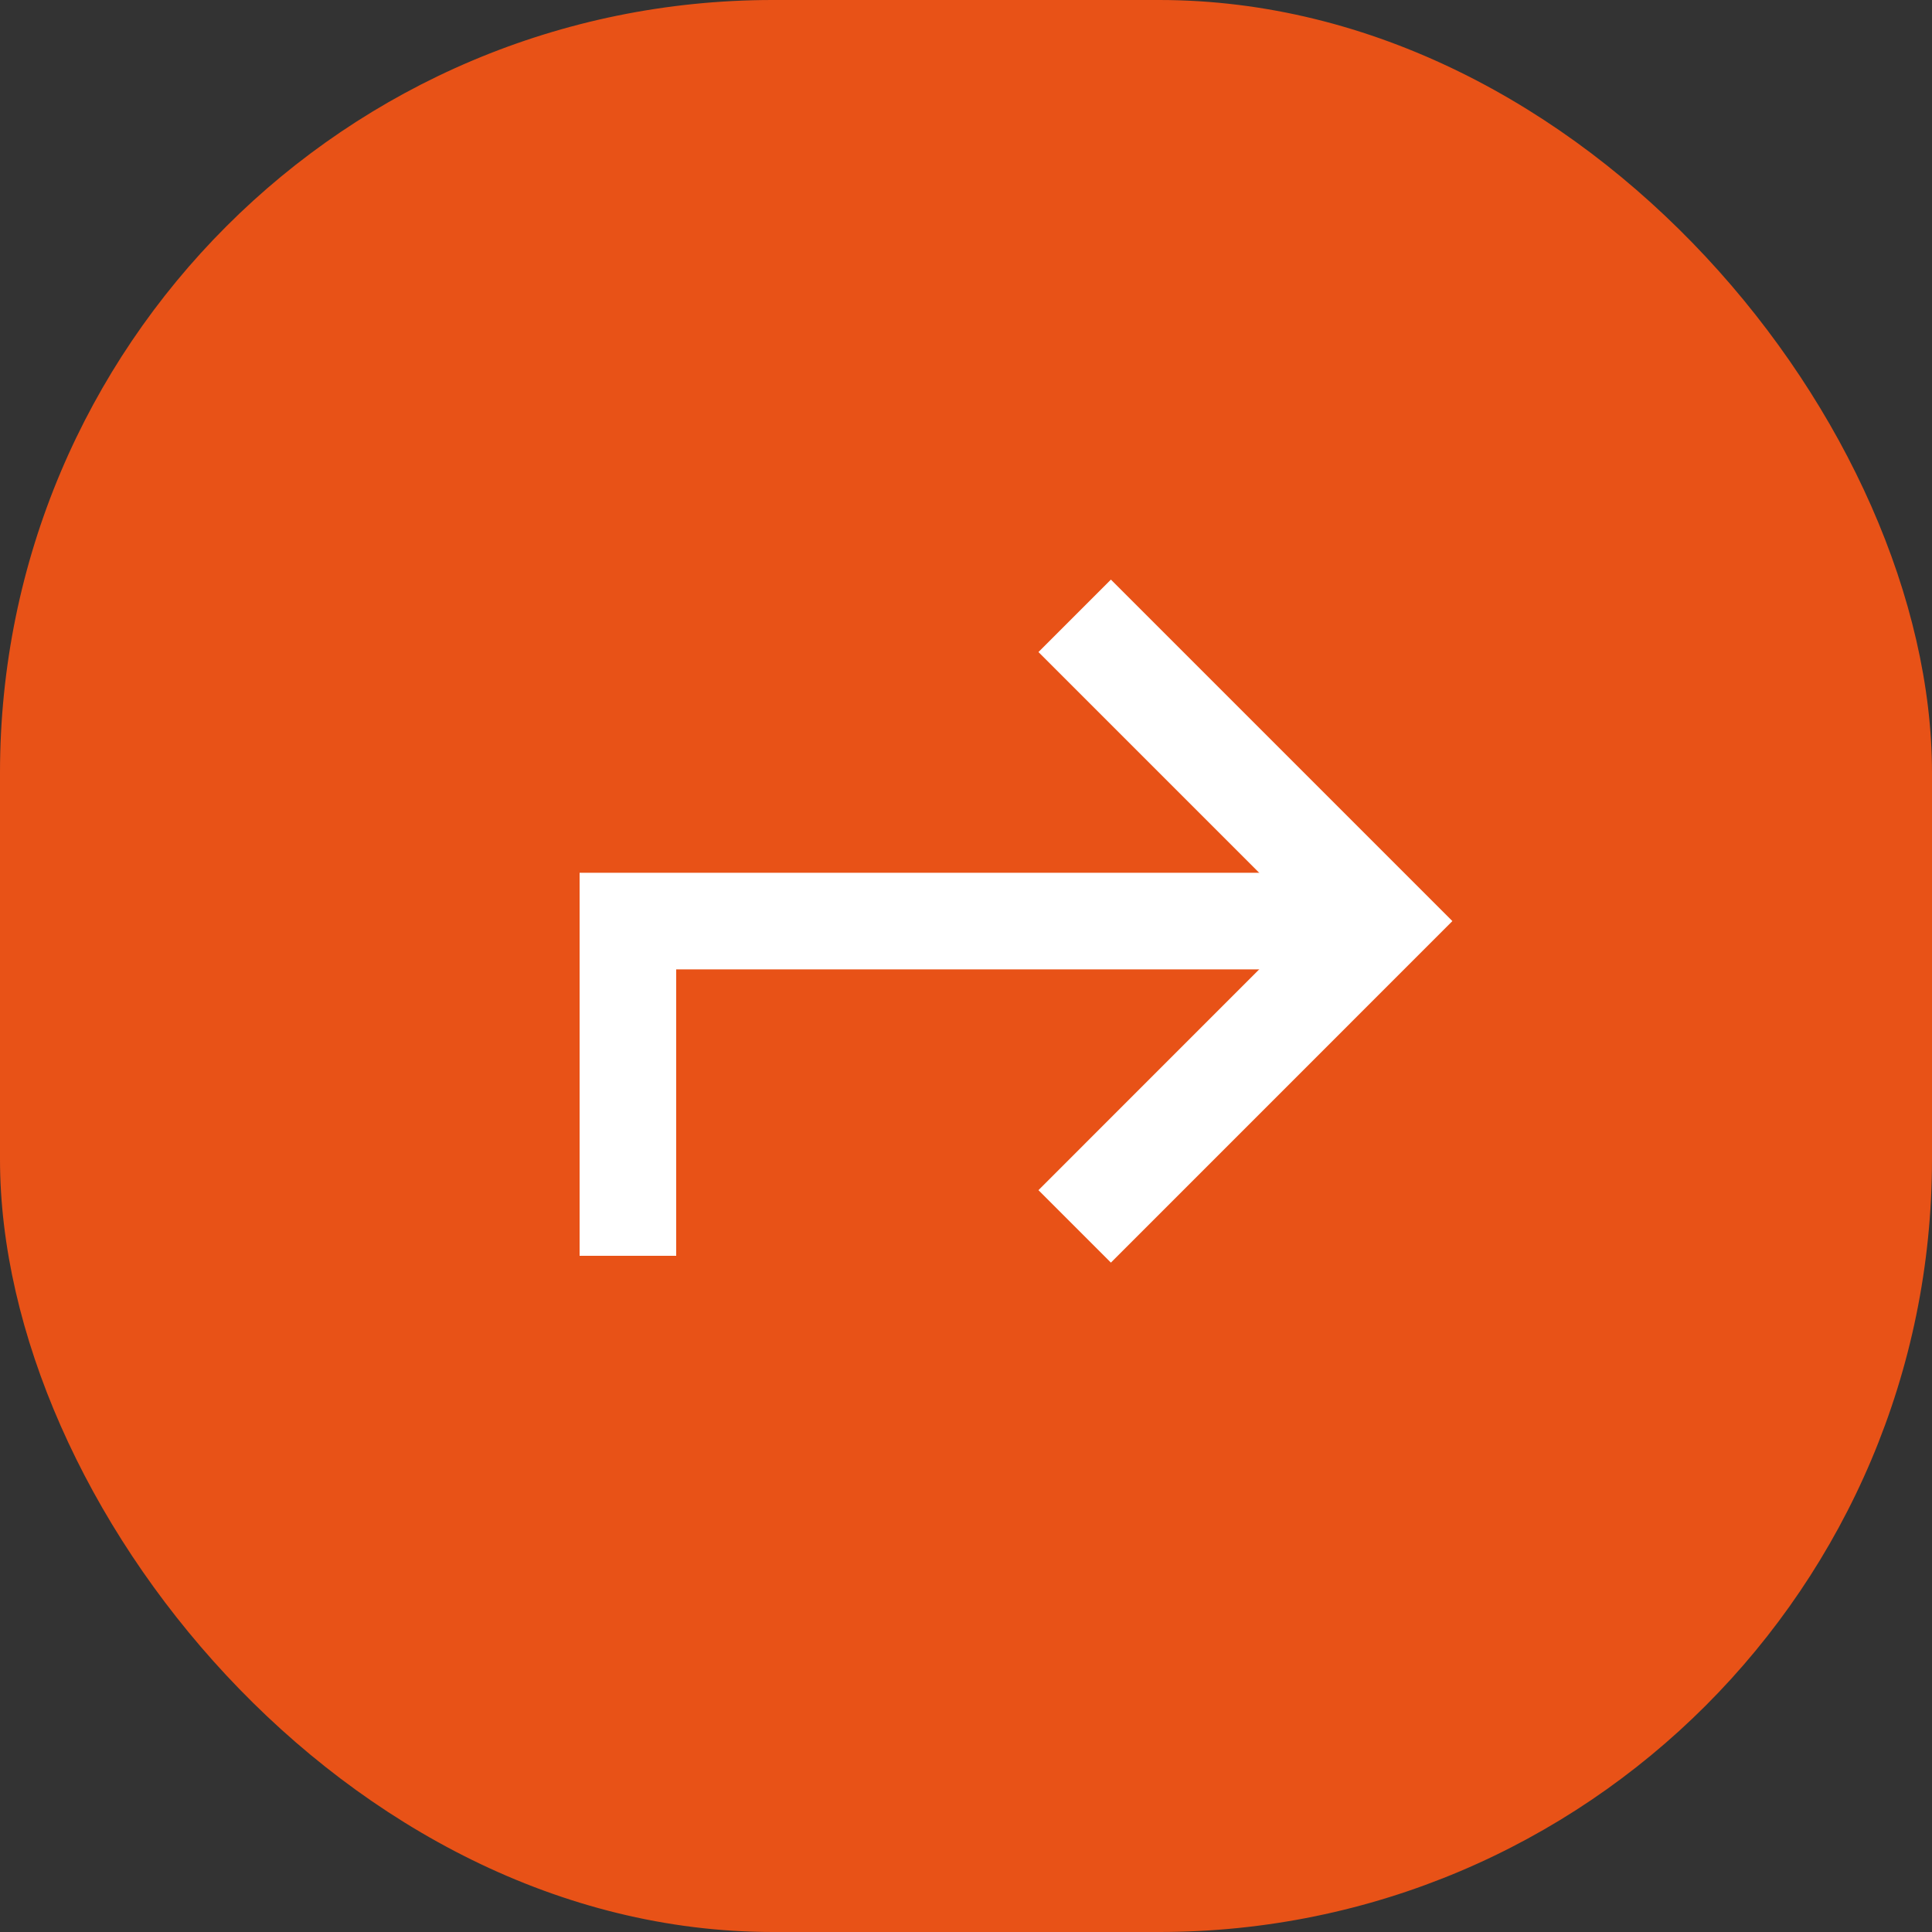
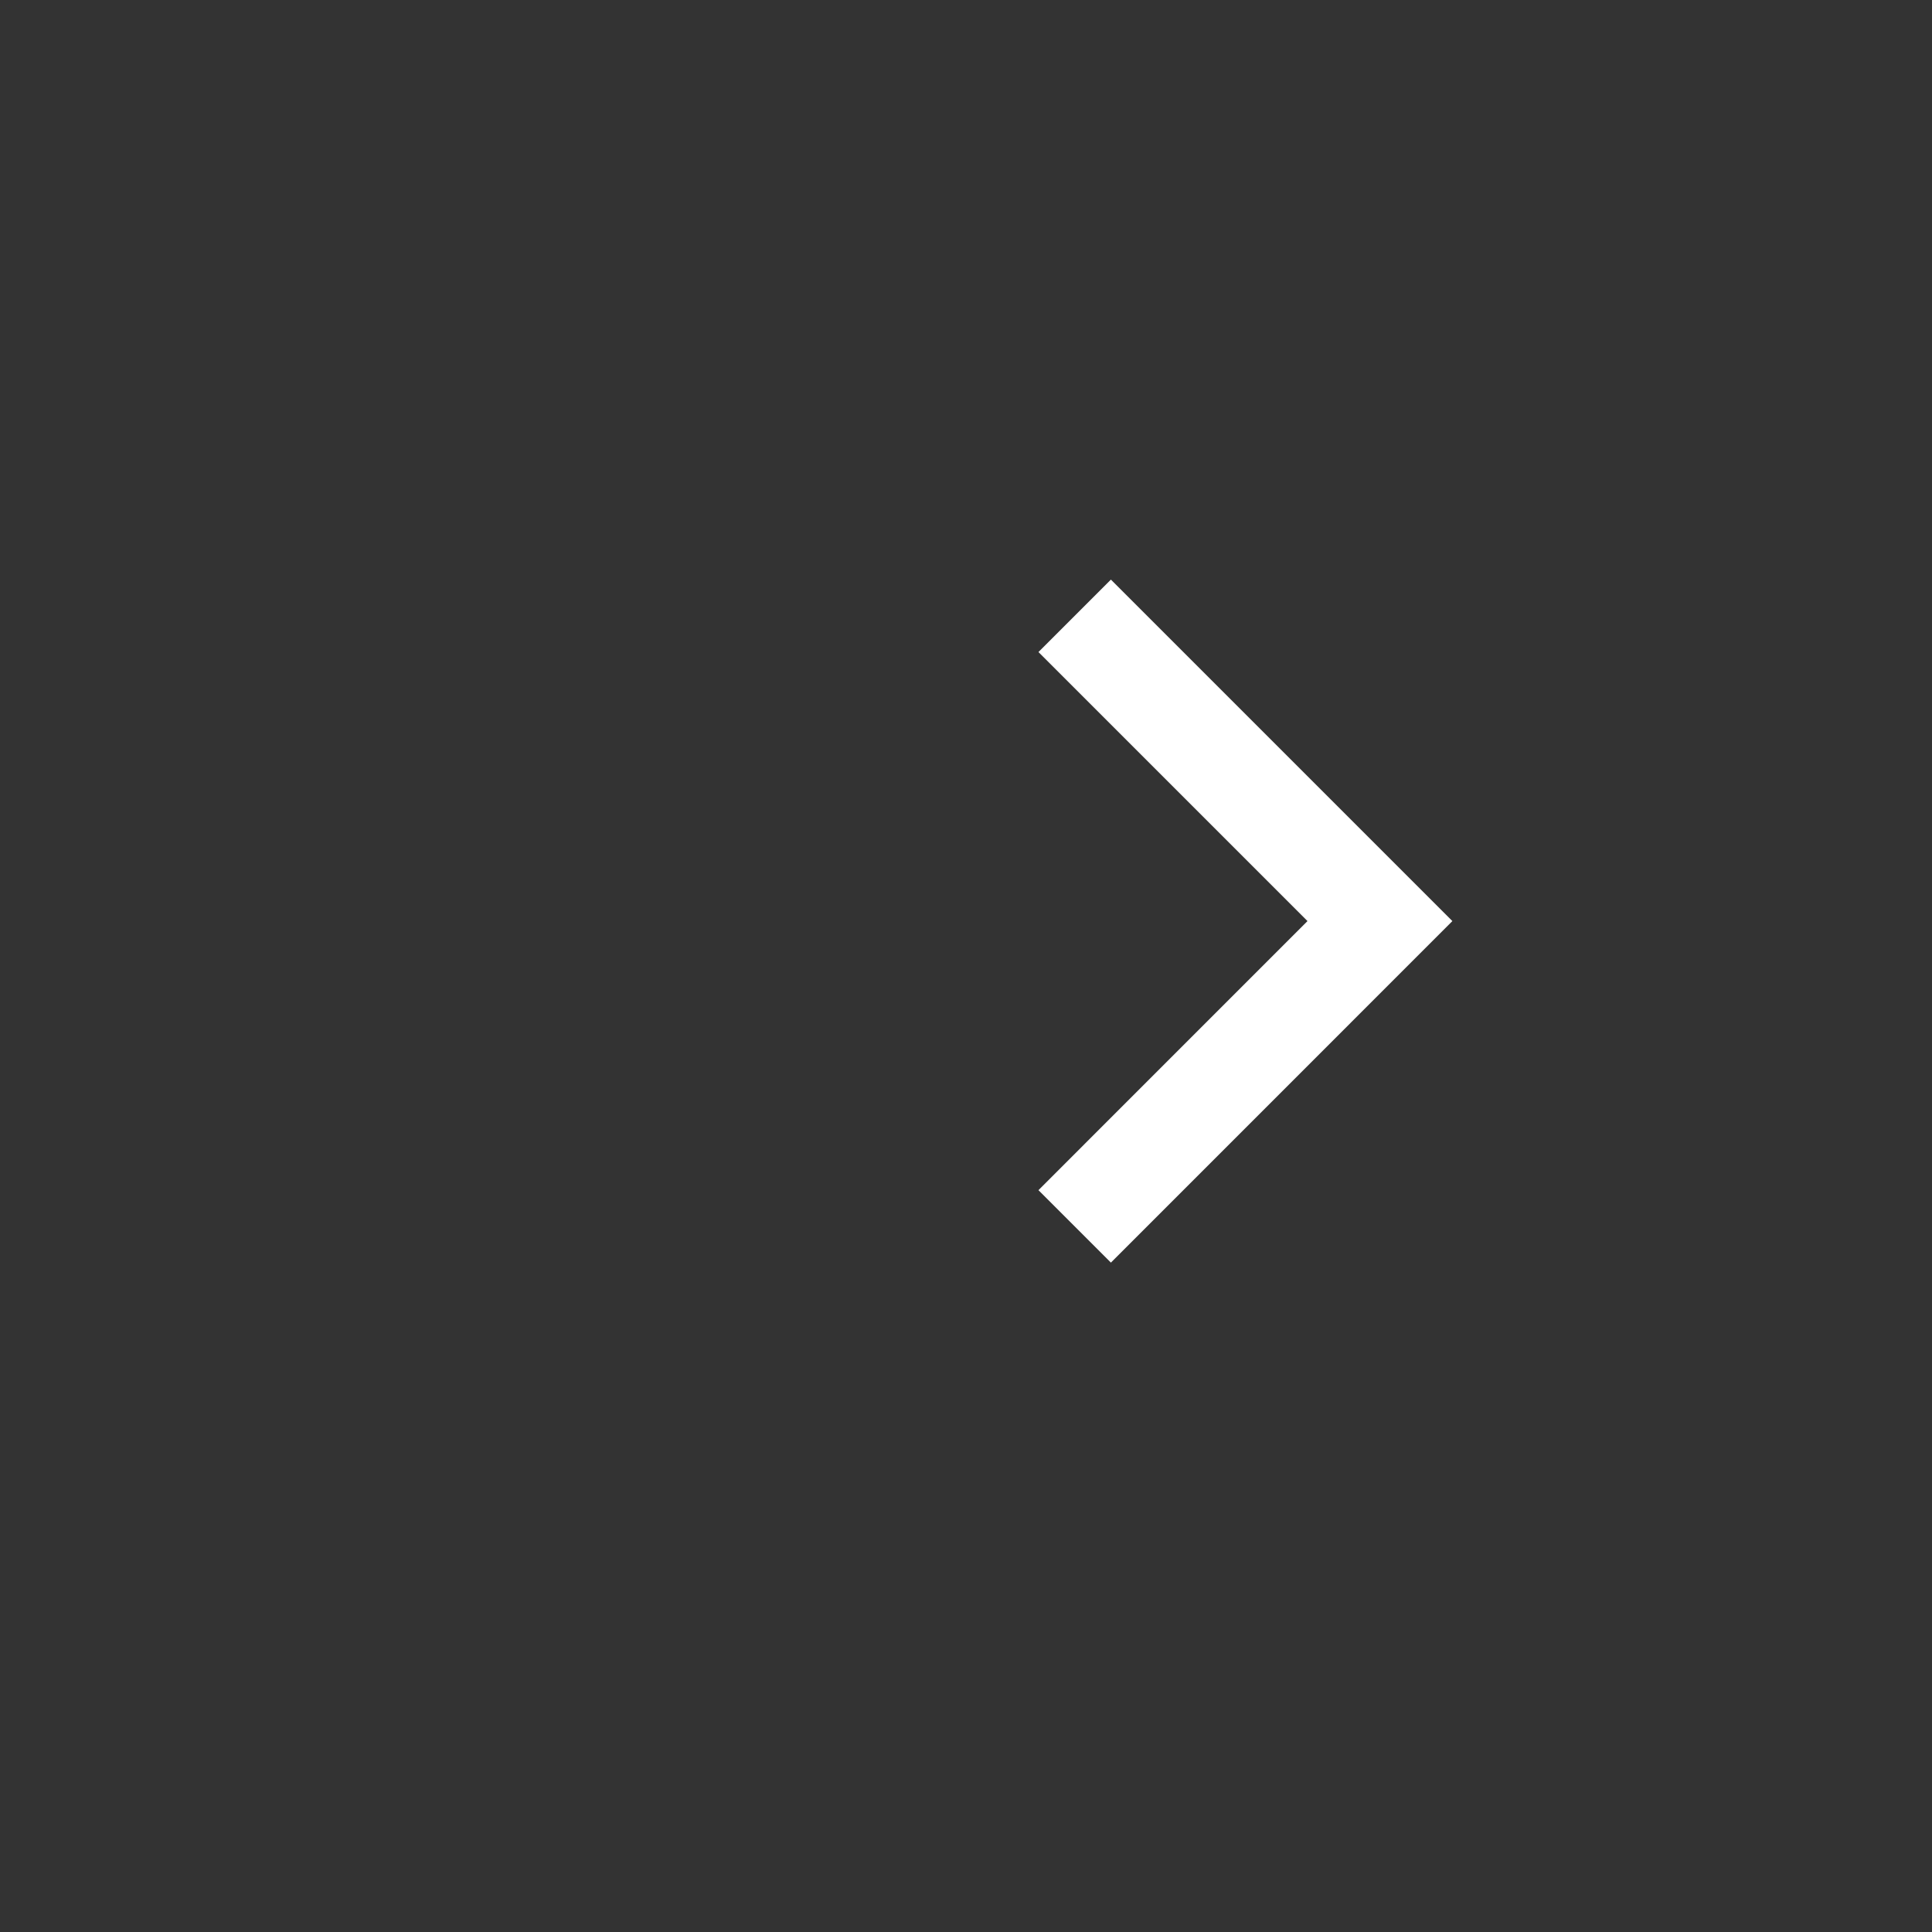
<svg xmlns="http://www.w3.org/2000/svg" width="40" height="40" viewBox="0 0 40 40" fill="none">
  <rect x="0" y="0" width="40" height="40" fill="#333333" stroke="none" />
-   <rect width="40" height="40" rx="16" fill="#E85217" />
  <path d="M27.07 19.07L21.5 24.641L23 26.141L30.07 19.07L23 12L21.5 13.5L27.07 19.07Z" fill="white" />
-   <path d="M28 20.07H12V18.07H28V20.07Z" fill="white" />
-   <path d="M12 26L12 19L14 19L14 26L12 26Z" fill="white" />
</svg>